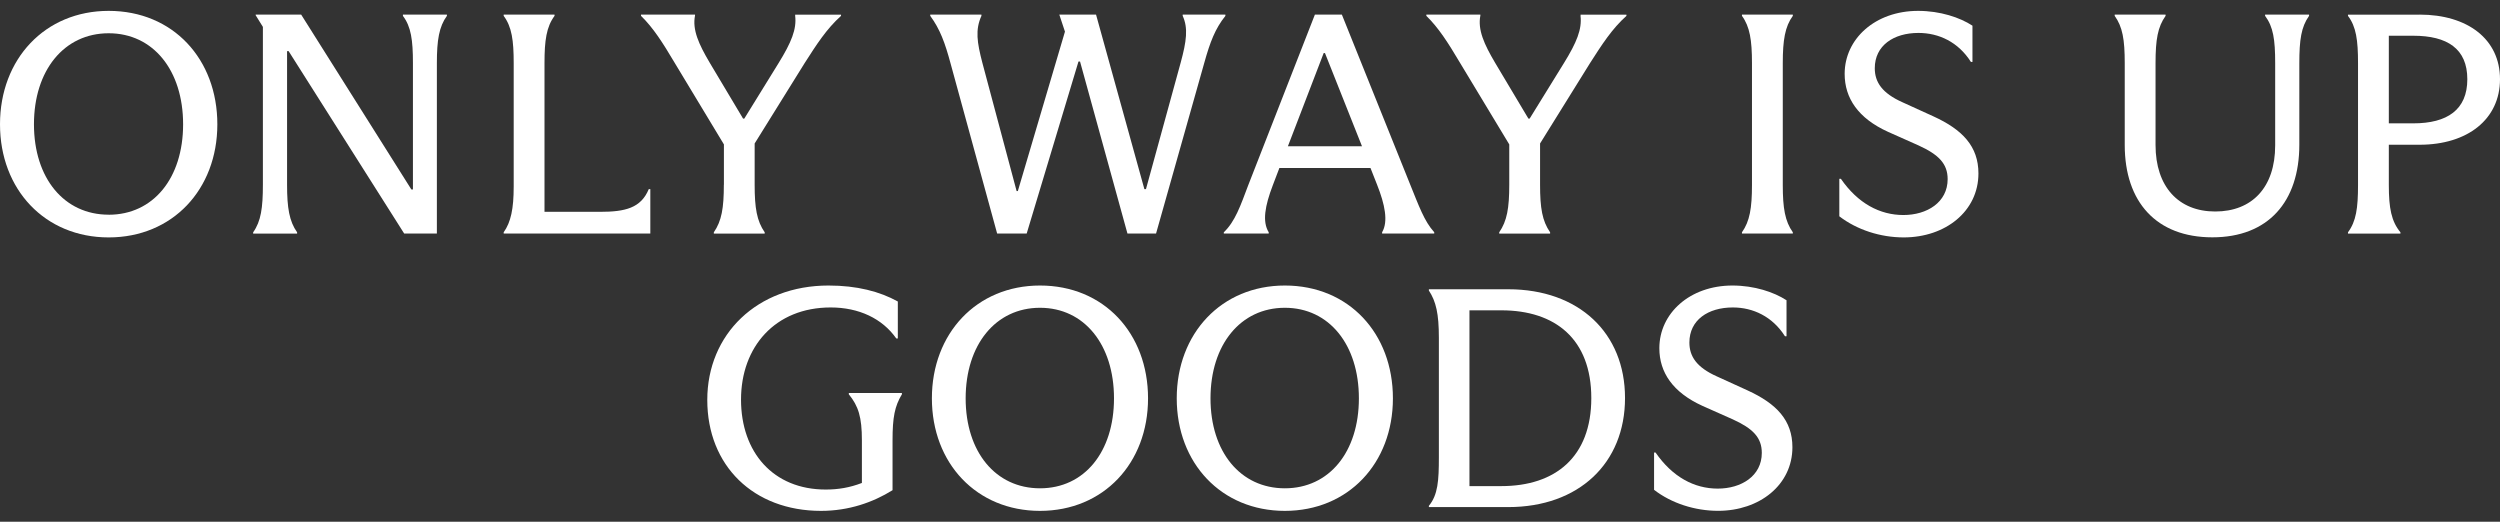
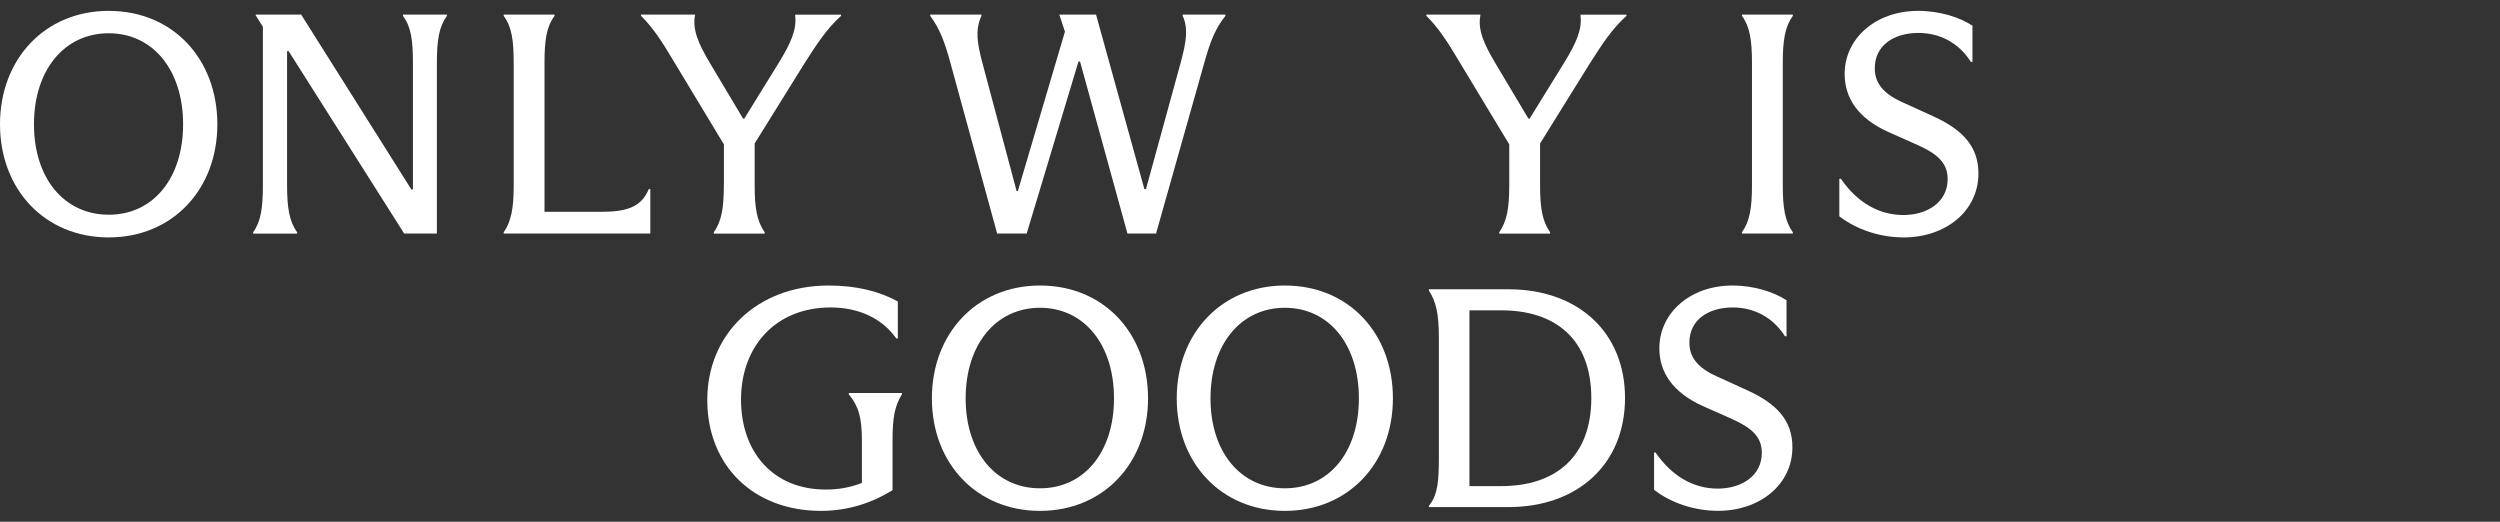
<svg xmlns="http://www.w3.org/2000/svg" width="115" height="24" viewBox="0 0 115 24" fill="none">
  <rect x="0" y="0" width="115" height="24" fill="#333333" stroke="none" />
  <path d="M33.297 8.498C33.297 9.571 33.196 10.164 32.836 10.686V10.745H35.176V10.686C34.815 10.164 34.714 9.571 34.714 8.498V6.6L37.012 2.905C37.56 2.049 38.023 1.325 38.687 0.731V0.674H36.578V0.731C36.651 1.339 36.404 1.949 35.813 2.905L34.238 5.455H34.181L32.65 2.89C32.144 2.035 31.84 1.367 31.971 0.715V0.672H29.487V0.73C30.05 1.28 30.484 1.962 31.017 2.86L33.3 6.643V8.498H33.297Z" fill="white" />
  <path d="M18.533 0.73C18.909 1.222 18.995 1.845 18.995 2.903V8.714H18.922L13.854 0.672H11.76V0.7L12.093 1.237V8.498C12.093 9.556 12.006 10.179 11.645 10.686V10.745H13.667V10.686C13.306 10.179 13.205 9.556 13.205 8.498V2.353H13.277L18.593 10.744H20.096V2.903C20.096 1.845 20.198 1.222 20.558 0.73V0.672H18.535V0.73H18.533Z" fill="white" />
-   <path d="M56.295 10.744H58.361V10.685C58.057 10.192 58.189 9.467 58.548 8.525L58.852 7.727H63.042L63.345 8.495C63.707 9.408 63.866 10.191 63.577 10.683V10.742H65.975V10.683C65.513 10.176 65.267 9.466 64.848 8.437L61.726 0.672H60.485L57.422 8.511C57.061 9.469 56.814 10.192 56.295 10.685V10.744ZM60.889 2.44H60.948L62.652 6.729H59.243L60.89 2.44H60.889Z" fill="white" />
  <path d="M27.605 9.744H25.047V2.903C25.047 1.86 25.134 1.237 25.509 0.73V0.672H23.169V0.73C23.545 1.237 23.63 1.86 23.63 2.903V8.584C23.63 9.597 23.501 10.222 23.169 10.685V10.744H29.915V8.701H29.843C29.482 9.571 28.759 9.744 27.603 9.744H27.605Z" fill="white" />
  <path d="M4.999 0.5C2.066 0.5 0 2.718 0 5.718C0 8.718 2.066 10.921 4.999 10.921C7.932 10.921 9.998 8.718 9.998 5.718C9.998 2.718 7.96 0.5 4.999 0.5ZM4.999 9.876C2.948 9.876 1.562 8.196 1.562 5.716C1.562 3.237 2.948 1.53 4.999 1.53C7.05 1.53 8.423 3.24 8.423 5.718C8.423 8.196 7.05 9.878 4.999 9.878V9.876Z" fill="white" />
  <path d="M88.942 5.355L87.511 4.703C86.572 4.283 86.24 3.775 86.24 3.138C86.24 2.095 87.107 1.515 88.249 1.515C89.188 1.515 90.083 1.935 90.661 2.848H90.733V1.181C90.155 0.803 89.246 0.5 88.234 0.5C86.255 0.5 84.854 1.79 84.854 3.398C84.854 4.514 85.475 5.441 86.848 6.064L88.249 6.688C89.173 7.108 89.592 7.529 89.592 8.239C89.592 9.311 88.638 9.891 87.556 9.891C86.473 9.891 85.462 9.356 84.681 8.225H84.609V9.95C85.419 10.573 86.501 10.921 87.57 10.921C89.492 10.921 91.008 9.718 91.008 7.978C91.008 6.731 90.272 5.963 88.942 5.355Z" fill="white" />
-   <path d="M104.195 0.73C104.571 1.237 104.658 1.817 104.658 2.903V6.686C104.658 8.627 103.589 9.729 101.899 9.729C100.209 9.729 99.155 8.584 99.155 6.671V2.903C99.155 1.816 99.257 1.237 99.617 0.73V0.672H97.276V0.73C97.638 1.237 97.738 1.817 97.738 2.903V6.671C97.738 9.294 99.198 10.917 101.768 10.917C104.338 10.917 105.769 9.279 105.769 6.656V2.918C105.769 1.83 105.856 1.237 106.217 0.73V0.672H104.194V0.73H104.195Z" fill="white" />
  <path d="M80.13 0.73C80.491 1.222 80.591 1.845 80.591 2.903V8.511C80.591 9.569 80.489 10.179 80.13 10.685V10.744H82.47V10.685C82.109 10.177 82.008 9.569 82.008 8.511V2.903C82.008 1.845 82.11 1.222 82.47 0.73V0.672H80.13V0.73Z" fill="white" />
-   <path d="M111.302 0.674H108.007V0.731C108.383 1.224 108.469 1.847 108.469 2.905V8.513C108.469 9.571 108.383 10.18 108.007 10.686V10.745H110.42V10.686C110.001 10.179 109.886 9.571 109.886 8.513V6.658H111.302C113.512 6.658 115 5.483 115 3.643C115 1.802 113.512 0.672 111.302 0.672V0.674ZM111.013 5.674H109.886V1.644H111.013C112.573 1.644 113.497 2.239 113.497 3.644C113.497 5.05 112.573 5.674 111.013 5.674Z" fill="white" />
  <path d="M72.704 0.731C72.776 1.339 72.531 1.949 71.939 2.905L70.364 5.455H70.306L68.776 2.89C68.27 2.035 67.968 1.367 68.097 0.715V0.672H65.612V0.73C66.176 1.28 66.609 1.962 67.143 2.86L69.426 6.643V8.498C69.426 9.571 69.324 10.164 68.964 10.686V10.745H71.305V10.686C70.943 10.164 70.843 9.571 70.843 8.498V6.6L73.14 2.905C73.689 2.049 74.151 1.325 74.816 0.731V0.674H72.707V0.731H72.704Z" fill="white" />
  <path d="M56.368 0.73V0.672H54.404V0.73C54.663 1.295 54.576 1.904 54.317 2.86L52.714 8.701H52.642L50.418 0.672H48.728L48.988 1.455L46.821 8.788H46.764L45.189 2.89C44.943 1.947 44.856 1.367 45.146 0.73V0.672H42.791V0.73C43.239 1.338 43.469 1.962 43.73 2.933L45.869 10.744H47.227L49.61 2.831H49.682L51.863 10.744H53.178L55.402 2.873C55.662 1.946 55.893 1.323 56.37 0.728L56.368 0.73Z" fill="white" />
  <path d="M39.044 18.136C39.49 18.683 39.647 19.188 39.647 20.256V22.216C39.087 22.432 38.556 22.519 37.981 22.519C35.567 22.519 34.087 20.805 34.087 18.381C34.087 15.958 35.653 14.143 38.211 14.143C39.504 14.143 40.582 14.647 41.23 15.57H41.3V13.869C40.467 13.408 39.419 13.134 38.111 13.134C34.834 13.134 32.535 15.368 32.535 18.396C32.535 21.424 34.662 23.5 37.766 23.5C39.044 23.5 40.152 23.111 41.057 22.549V20.257C41.057 19.191 41.157 18.686 41.488 18.137V18.079H39.046V18.137L39.044 18.136Z" fill="white" />
  <path d="M69.378 13.307H65.728V13.365C66.059 13.87 66.188 14.432 66.188 15.541V21.034C66.188 22.101 66.146 22.765 65.728 23.268V23.326H69.378C72.625 23.326 74.751 21.308 74.751 18.309C74.751 15.311 72.625 13.306 69.378 13.306V13.307ZM69.061 22.361H67.595V14.275H69.061C71.547 14.275 73.2 15.601 73.2 18.311C73.2 21.021 71.547 22.361 69.061 22.361Z" fill="white" />
  <path d="M59.103 13.134C56.186 13.134 54.13 15.34 54.13 18.324C54.13 21.308 56.185 23.5 59.103 23.5C62.021 23.5 64.074 21.309 64.074 18.324C64.074 15.338 62.048 13.134 59.103 13.134ZM59.103 22.462C57.062 22.462 55.683 20.79 55.683 18.324C55.683 15.857 57.063 14.158 59.103 14.158C61.142 14.158 62.509 15.859 62.509 18.324C62.509 20.788 61.144 22.462 59.103 22.462Z" fill="white" />
  <path d="M80.4 17.964L78.977 17.315C78.043 16.898 77.712 16.392 77.712 15.757C77.712 14.718 78.574 14.143 79.71 14.143C80.643 14.143 81.534 14.562 82.109 15.468H82.18V13.812C81.605 13.437 80.699 13.134 79.694 13.134C77.725 13.134 76.33 14.417 76.33 16.017C76.33 17.127 76.948 18.05 78.313 18.67L79.707 19.29C80.627 19.708 81.043 20.125 81.043 20.833C81.043 21.899 80.095 22.476 79.017 22.476C77.939 22.476 76.933 21.942 76.157 20.818H76.087V22.532C76.89 23.152 77.968 23.498 79.031 23.498C80.943 23.498 82.451 22.302 82.451 20.572C82.451 19.333 81.718 18.569 80.397 17.963L80.4 17.964Z" fill="white" />
  <path d="M47.84 13.134C44.923 13.134 42.867 15.34 42.867 18.324C42.867 21.308 44.921 23.5 47.84 23.5C50.758 23.5 52.81 21.309 52.81 18.324C52.81 15.338 50.784 13.134 47.84 13.134ZM47.84 22.462C45.799 22.462 44.42 20.79 44.42 18.324C44.42 15.857 45.8 14.158 47.84 14.158C49.879 14.158 51.244 15.859 51.244 18.324C51.244 20.788 49.88 22.462 47.84 22.462Z" fill="white" />
</svg>